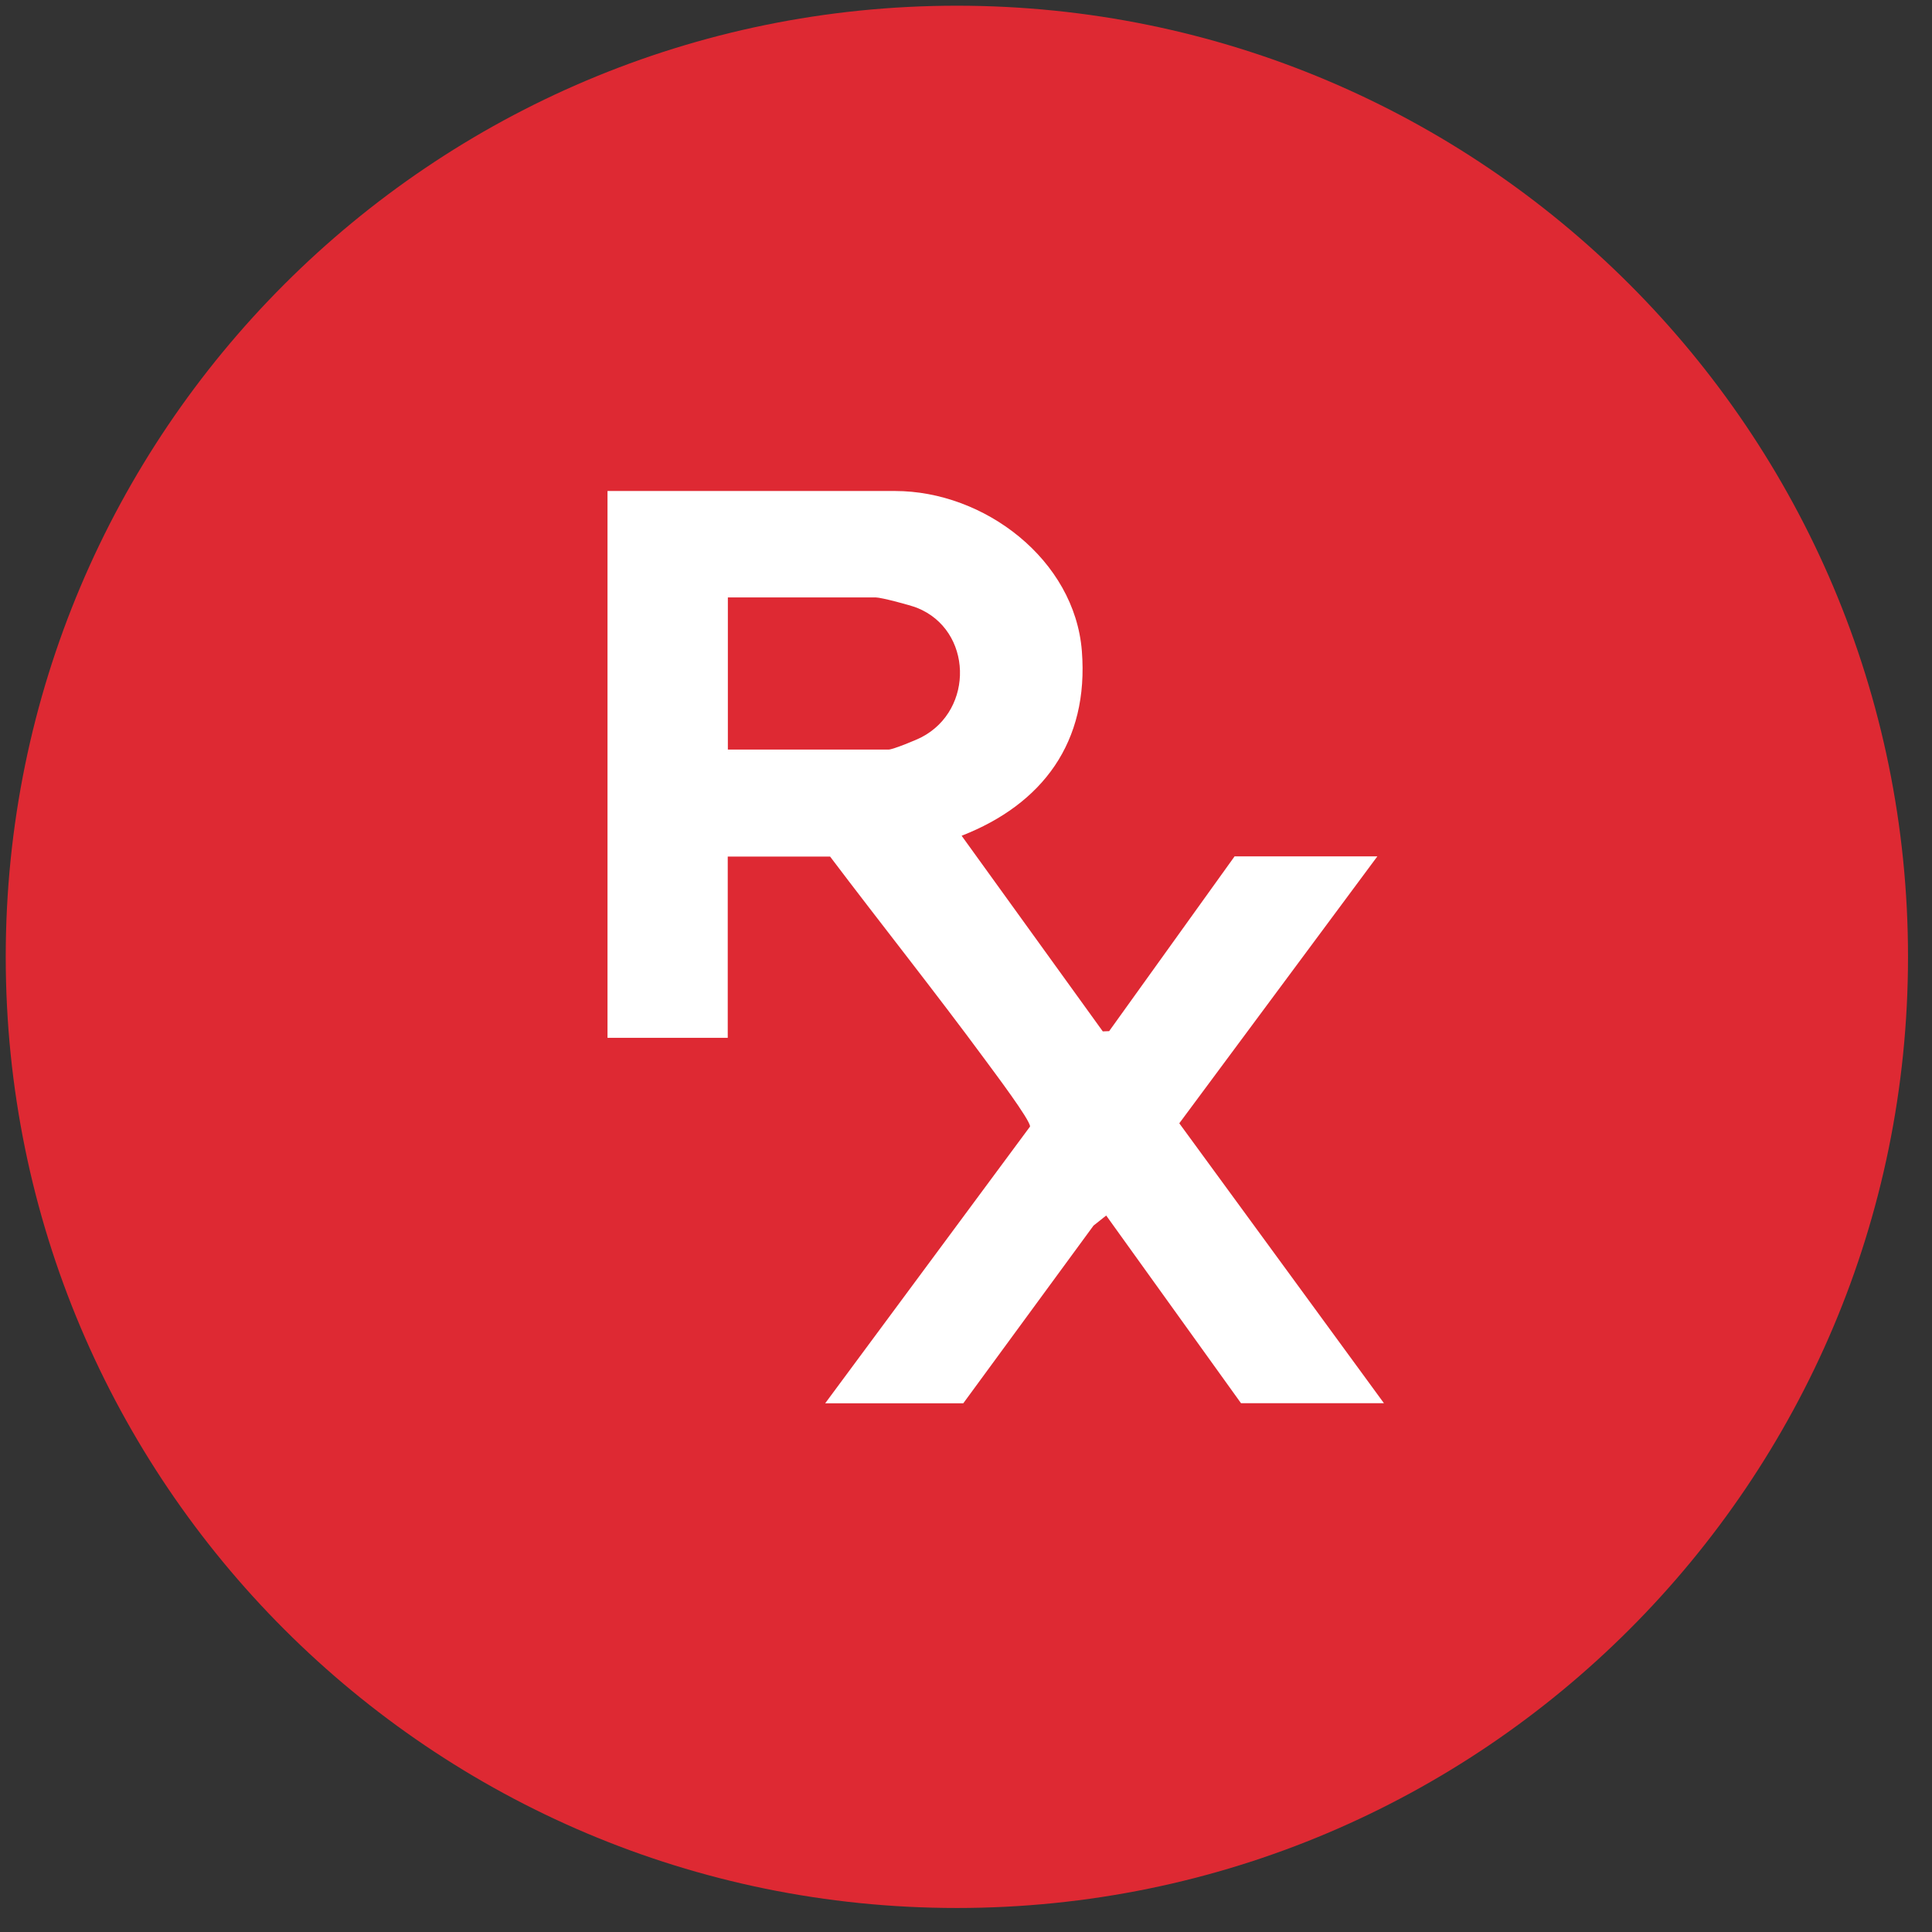
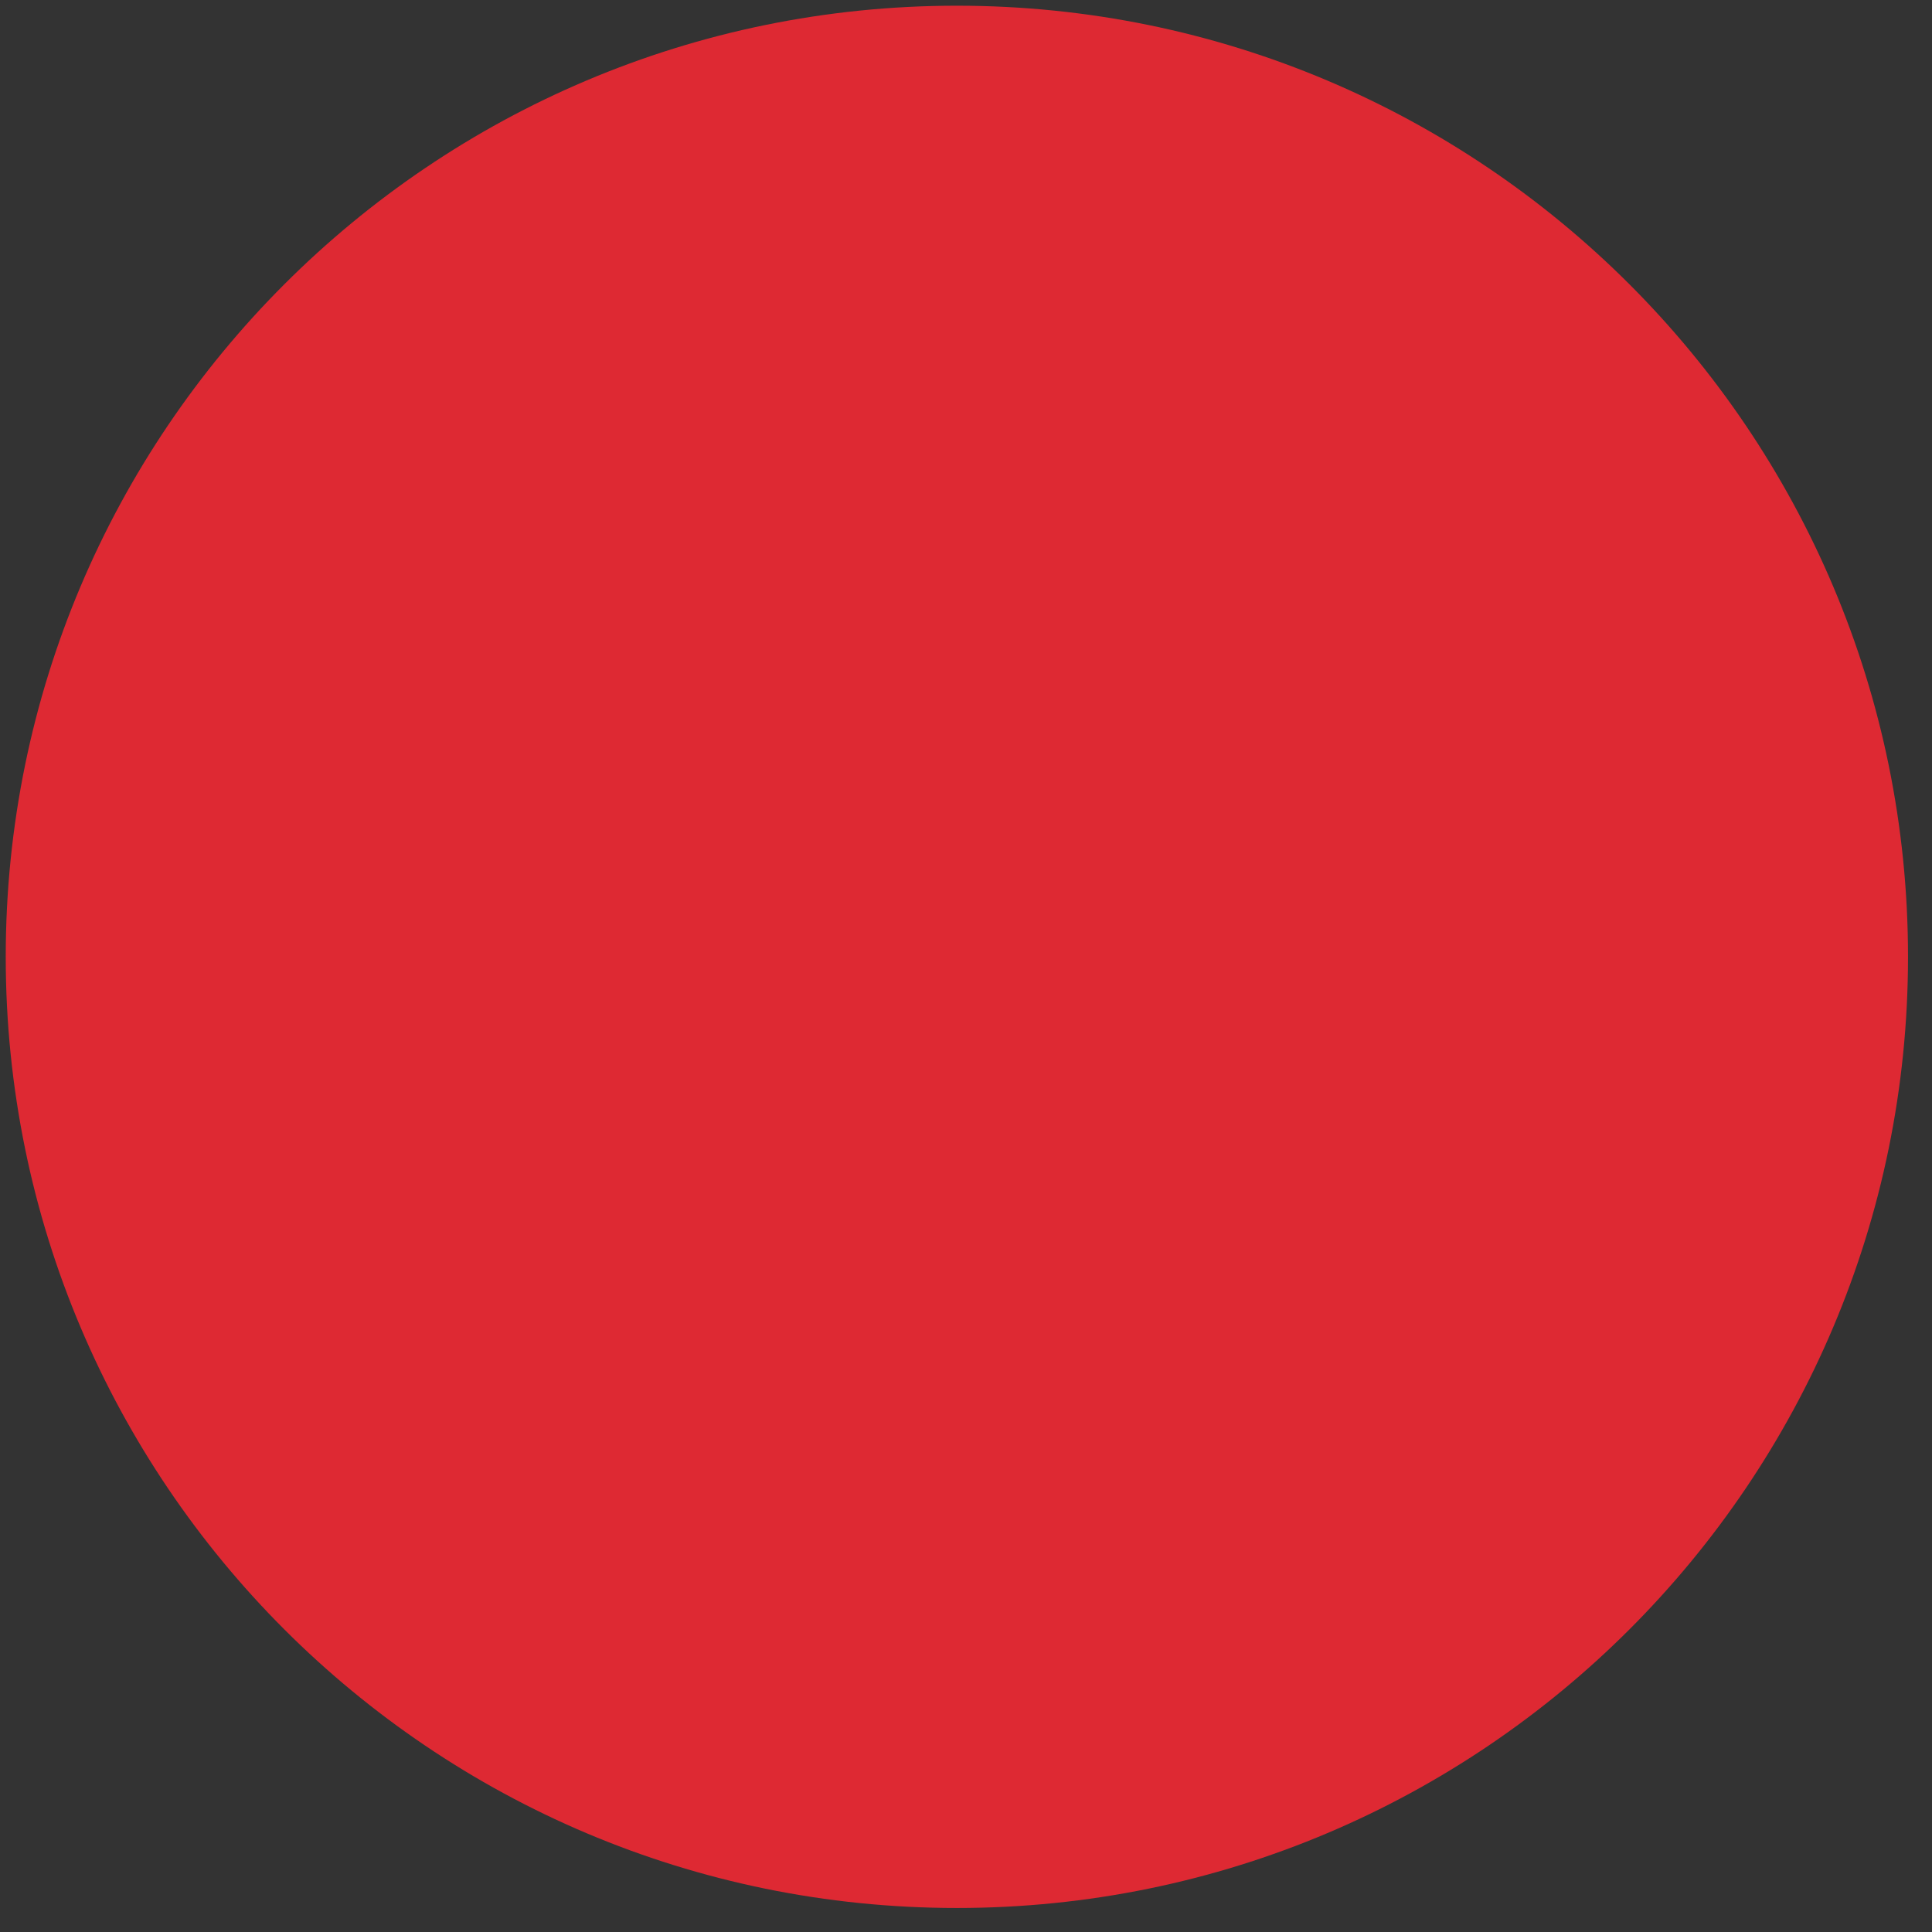
<svg xmlns="http://www.w3.org/2000/svg" width="65" height="65" viewBox="0 0 65 65" fill="none">
  <rect x="0" y="0" width="65" height="65" fill="#333333" stroke="none" />
  <path d="M64.193 32.192C64.193 49.866 49.867 64.192 32.193 64.192C14.52 64.192 0.193 49.866 0.193 32.192C0.193 14.519 14.52 0.192 32.193 0.192C49.867 0.192 64.193 14.519 64.193 32.192Z" fill="#DE2933" />
-   <path d="M41.531 28.811H46.34L39.676 37.792L46.561 47.209H41.752L37.217 40.895L36.79 41.234L32.408 47.213H27.762L34.654 37.902C34.674 37.693 33.405 36.015 33.164 35.684C31.459 33.368 29.66 31.112 27.928 28.819H24.484V34.916H20.439V16.519H30.111C33.124 16.519 36.157 18.835 36.398 21.903C36.639 24.971 35.074 27.055 32.353 28.118L37.102 34.7L37.316 34.692L41.531 28.819V28.811ZM24.484 25.219H29.893C30.04 25.219 30.819 24.9 31.005 24.802C32.784 23.876 32.721 21.198 30.854 20.45C30.629 20.359 29.648 20.099 29.458 20.099H24.488V25.215L24.484 25.219Z" fill="white" />
</svg>